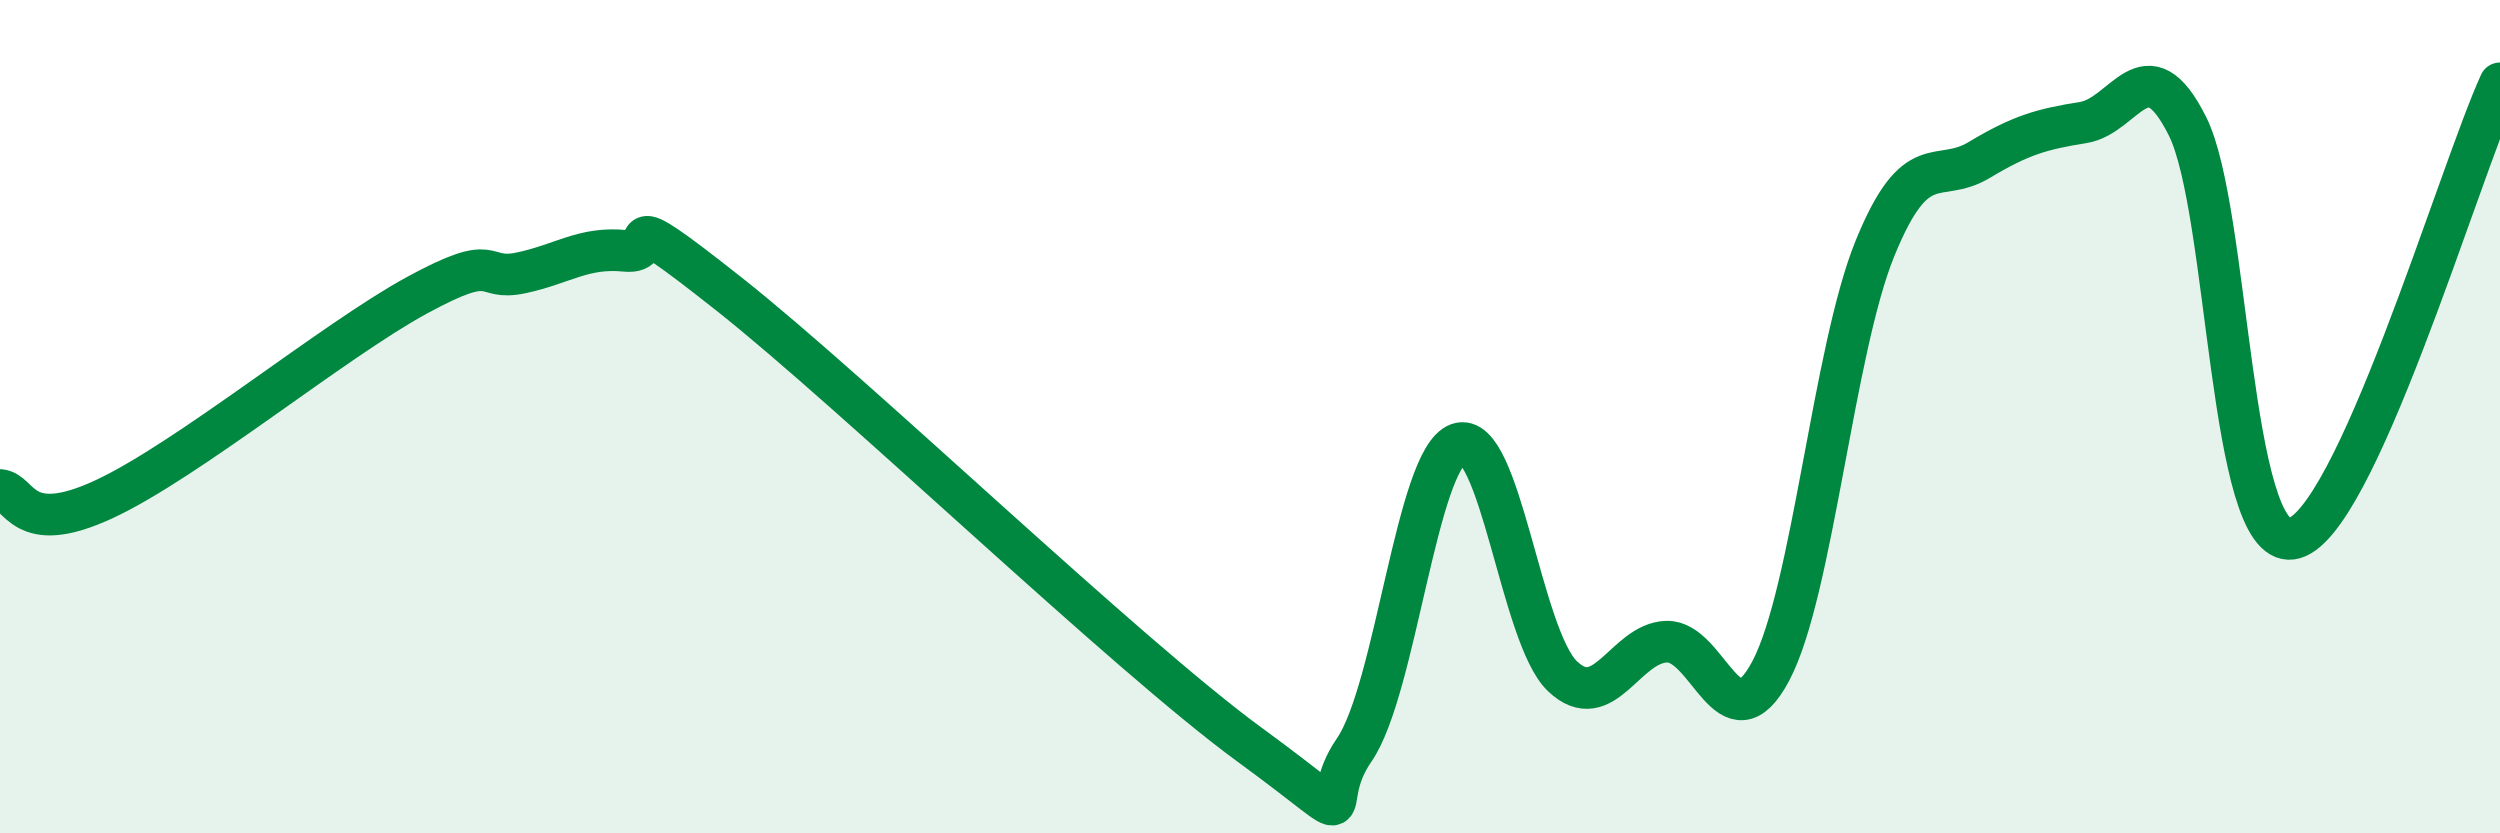
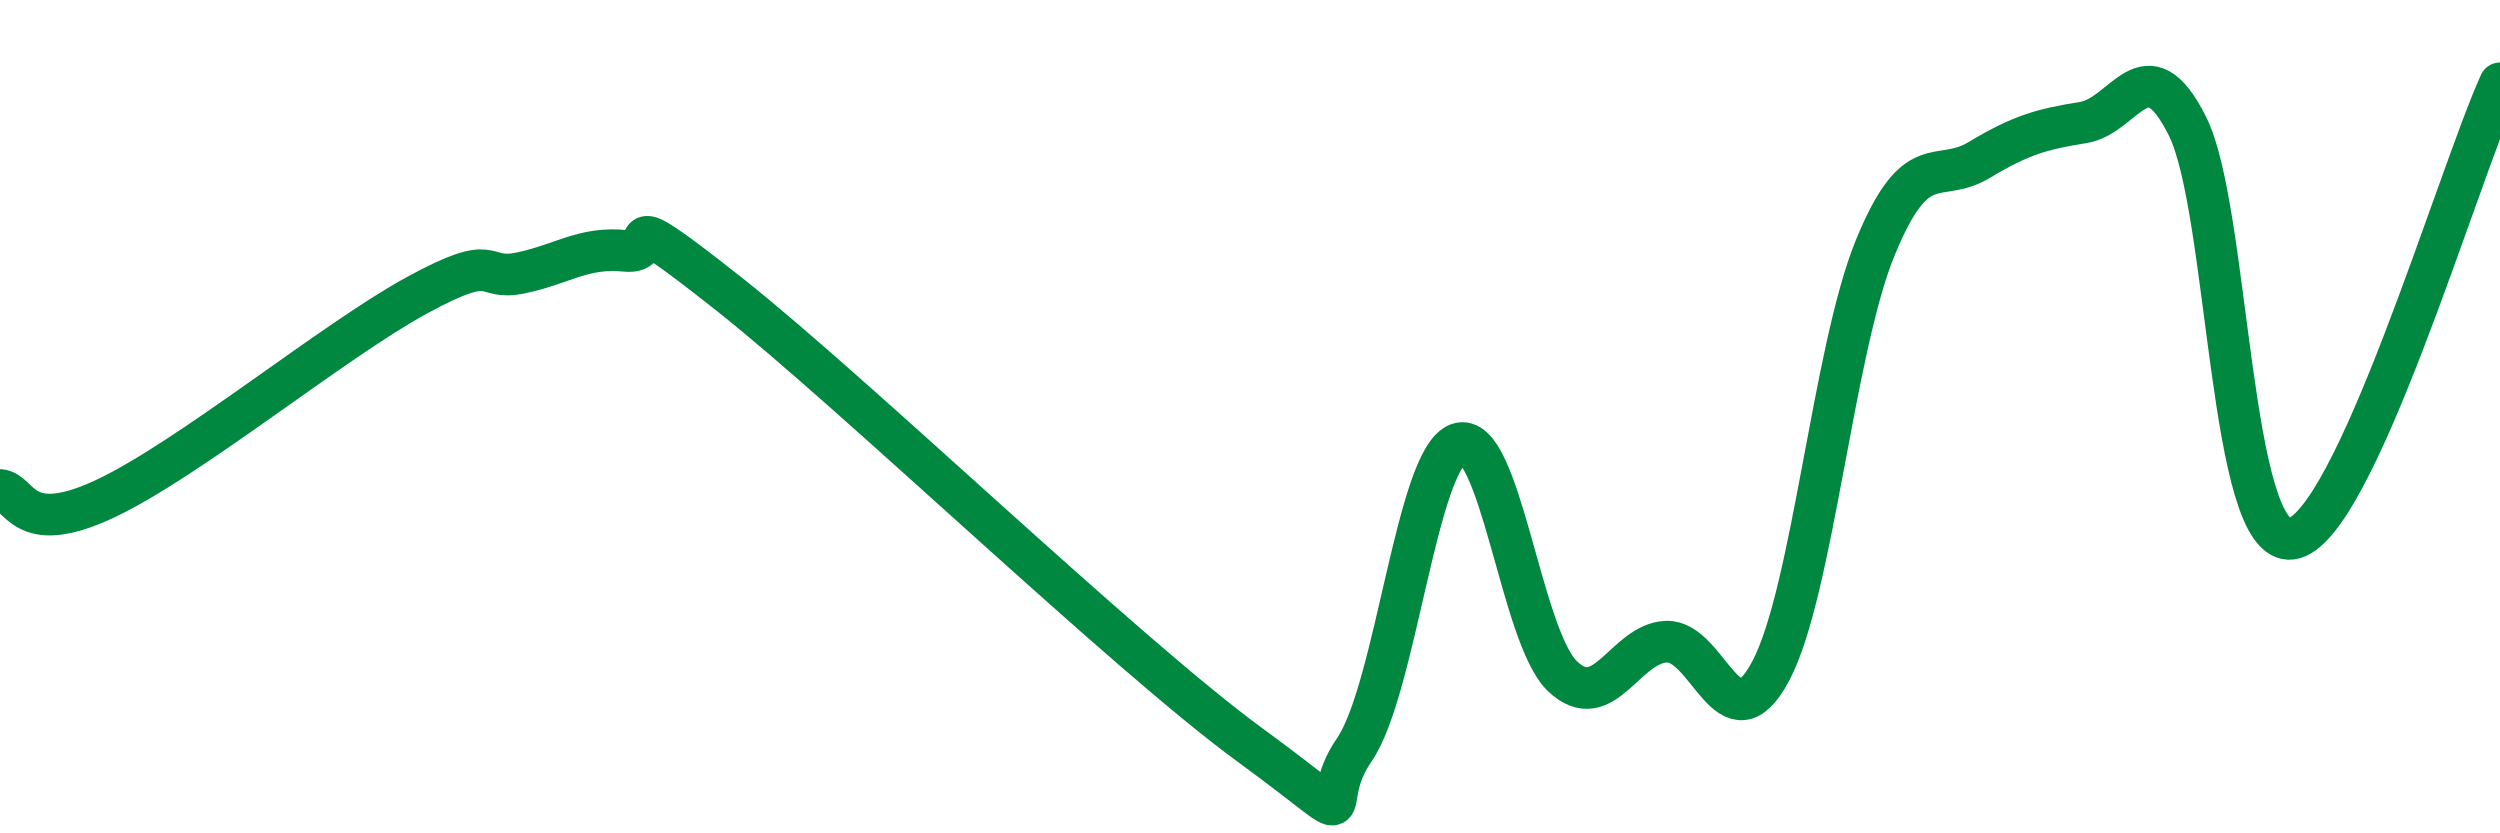
<svg xmlns="http://www.w3.org/2000/svg" width="60" height="20" viewBox="0 0 60 20">
-   <path d="M 0,11.76 C 0.5,11.8 0.5,12.91 2.5,11.98 C 4.5,11.05 8,8.18 10,7.09 C 12,6 11.5,6.76 12.5,6.55 C 13.5,6.34 14,5.92 15,6.02 C 16,6.12 14.5,4.69 17.5,7.06 C 20.5,9.43 27,15.69 30,17.88 C 33,20.07 31.5,19.45 32.5,18 C 33.5,16.55 34,11 35,10.65 C 36,10.3 36.5,15.28 37.5,16.23 C 38.5,17.18 39,15.43 40,15.4 C 41,15.37 41.5,17.99 42.5,16.1 C 43.5,14.21 44,8.41 45,5.96 C 46,3.51 46.5,4.44 47.5,3.84 C 48.5,3.24 49,3.1 50,2.94 C 51,2.78 51.5,1.03 52.5,3.03 C 53.5,5.03 53.5,13.14 55,12.93 C 56.5,12.72 59,4.19 60,2L60 20L0 20Z" fill="#008740" opacity="0.1" stroke-linecap="round" stroke-linejoin="round" />
  <path d="M 0,11.76 C 0.5,11.8 0.5,12.91 2.5,11.98 C 4.5,11.05 8,8.18 10,7.09 C 12,6 11.5,6.76 12.5,6.55 C 13.5,6.34 14,5.92 15,6.02 C 16,6.12 14.5,4.69 17.5,7.06 C 20.5,9.43 27,15.69 30,17.88 C 33,20.07 31.5,19.45 32.5,18 C 33.5,16.55 34,11 35,10.65 C 36,10.3 36.5,15.28 37.5,16.23 C 38.5,17.18 39,15.43 40,15.4 C 41,15.37 41.5,17.99 42.5,16.1 C 43.5,14.21 44,8.41 45,5.96 C 46,3.51 46.5,4.44 47.5,3.84 C 48.5,3.24 49,3.1 50,2.94 C 51,2.78 51.5,1.03 52.5,3.03 C 53.5,5.03 53.5,13.14 55,12.93 C 56.5,12.72 59,4.19 60,2" stroke="#008740" stroke-width="1" fill="none" stroke-linecap="round" stroke-linejoin="round" />
</svg>